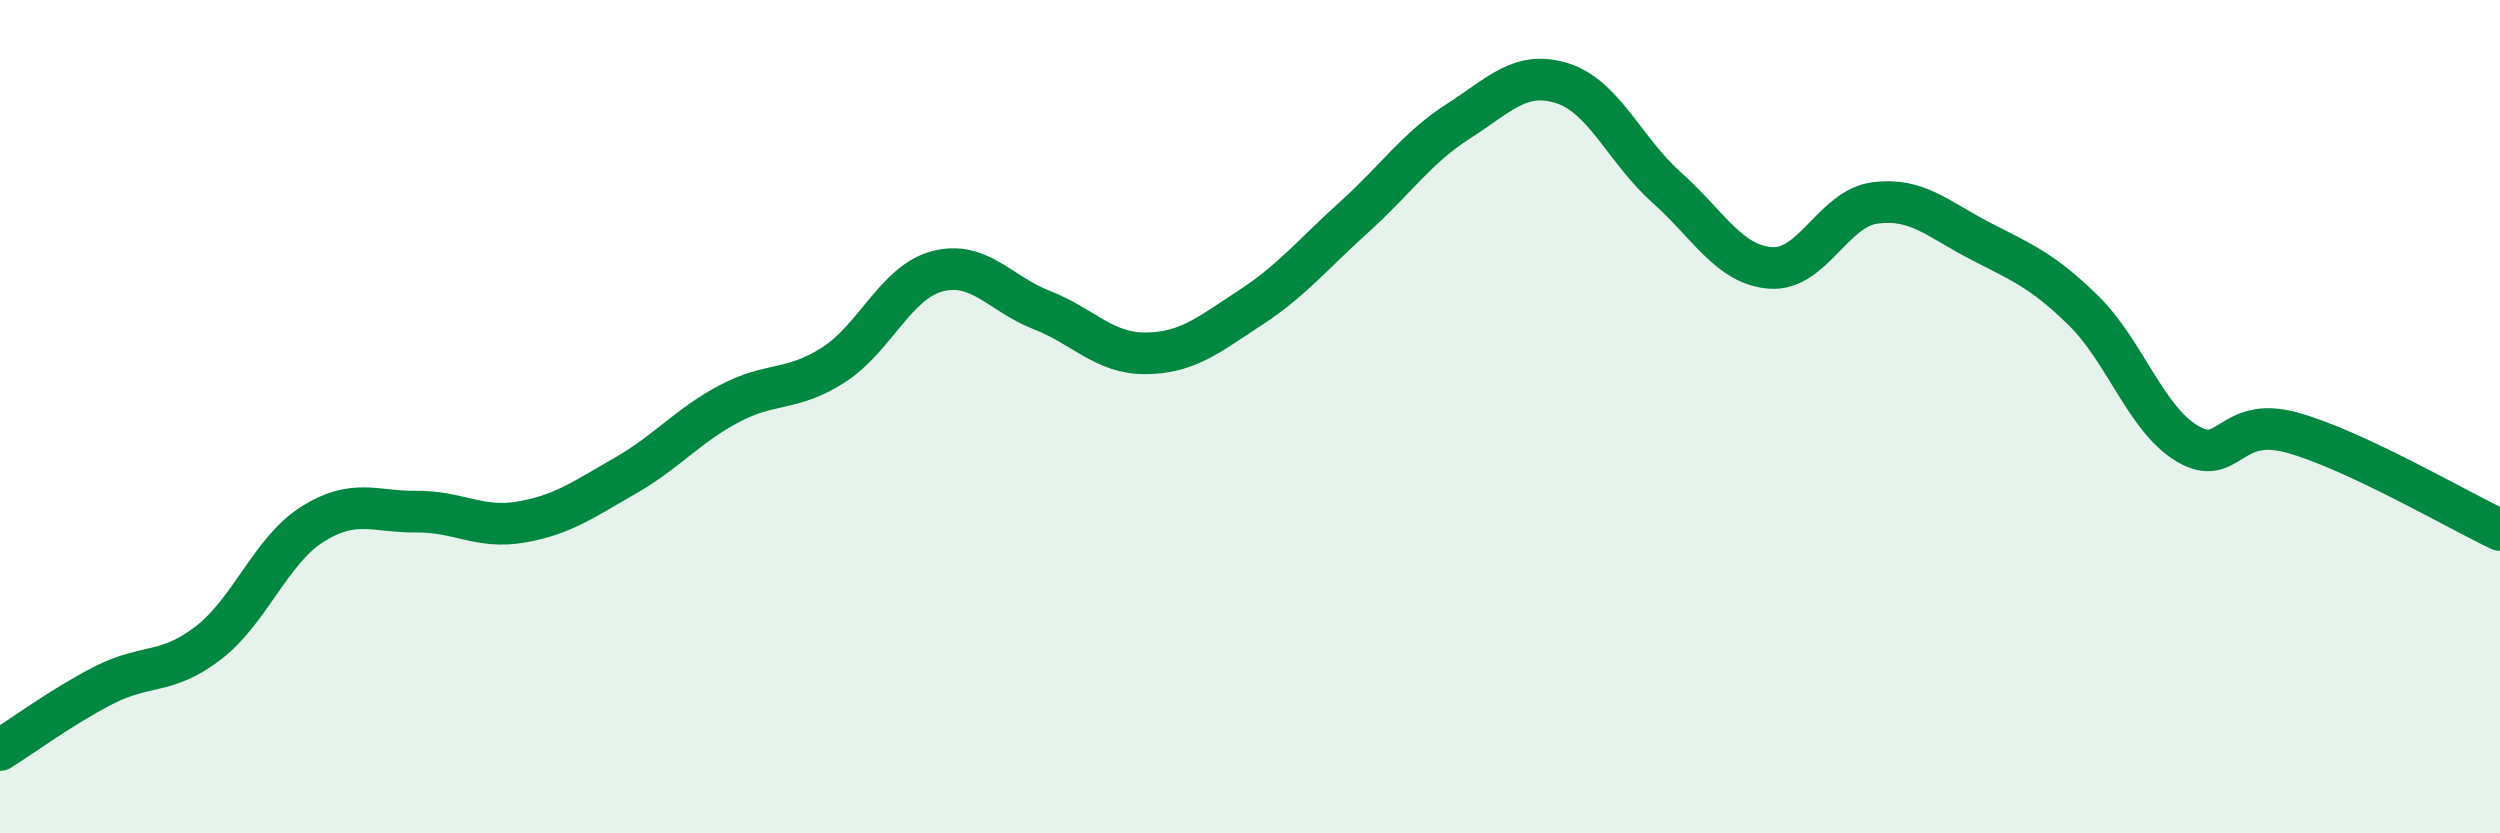
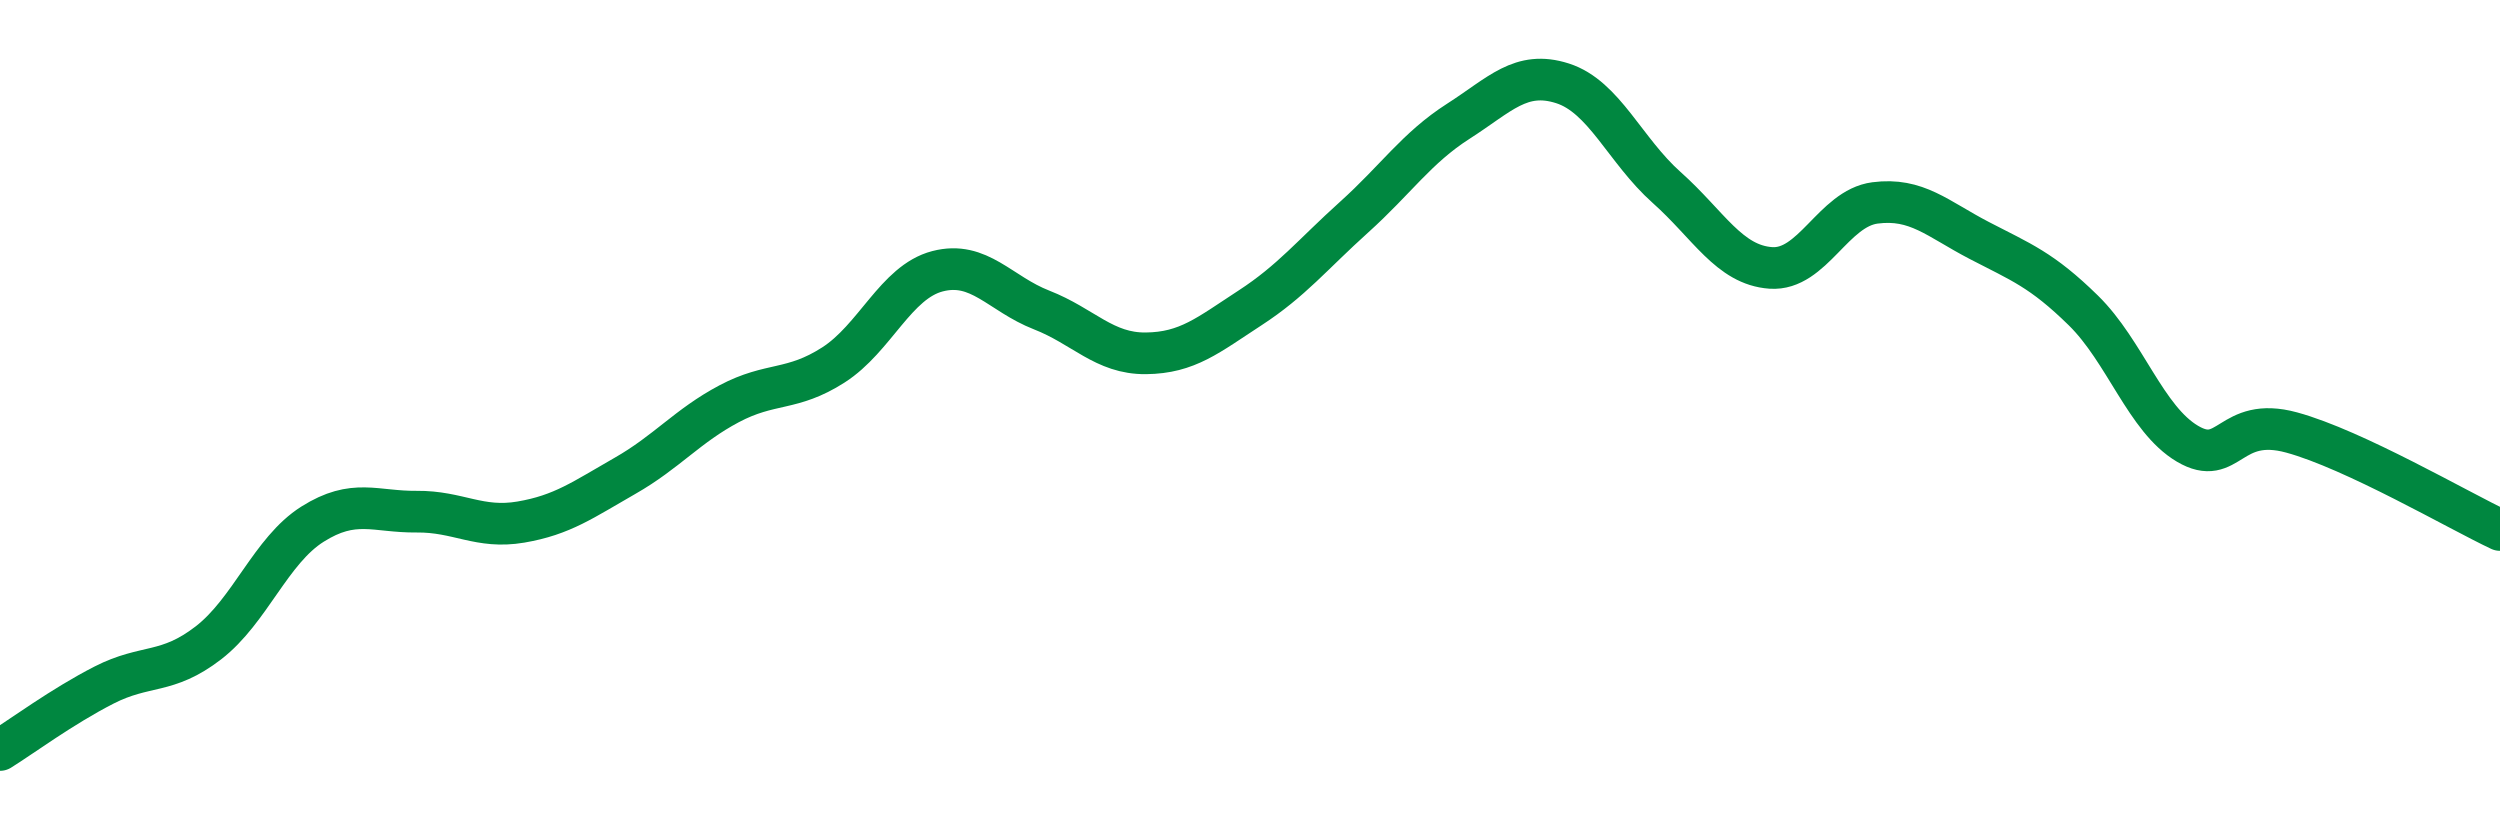
<svg xmlns="http://www.w3.org/2000/svg" width="60" height="20" viewBox="0 0 60 20">
-   <path d="M 0,18 C 0.5,17.69 1.5,16.95 2.5,16.44 C 3.5,15.93 4,16.2 5,15.43 C 6,14.66 6.5,13.21 7.5,12.58 C 8.5,11.95 9,12.29 10,12.28 C 11,12.27 11.5,12.7 12.5,12.53 C 13.5,12.36 14,11.99 15,11.42 C 16,10.85 16.5,10.22 17.5,9.69 C 18.5,9.16 19,9.4 20,8.76 C 21,8.12 21.5,6.77 22.5,6.51 C 23.5,6.25 24,7.05 25,7.44 C 26,7.83 26.5,8.49 27.5,8.48 C 28.5,8.47 29,8.04 30,7.39 C 31,6.74 31.5,6.11 32.5,5.21 C 33.5,4.31 34,3.55 35,2.91 C 36,2.27 36.5,1.68 37.5,2 C 38.5,2.32 39,3.61 40,4.5 C 41,5.39 41.5,6.36 42.5,6.43 C 43.5,6.5 44,5 45,4.87 C 46,4.74 46.5,5.25 47.5,5.77 C 48.5,6.29 49,6.47 50,7.45 C 51,8.43 51.5,10.06 52.5,10.65 C 53.5,11.24 53.5,9.97 55,10.38 C 56.5,10.79 59,12.25 60,12.72L60 20L0 20Z" fill="#008740" opacity="0.1" stroke-linecap="round" stroke-linejoin="round" />
  <path d="M 0,18 C 0.5,17.69 1.5,16.95 2.5,16.44 C 3.5,15.93 4,16.2 5,15.43 C 6,14.66 6.5,13.21 7.5,12.58 C 8.5,11.95 9,12.29 10,12.28 C 11,12.27 11.5,12.7 12.5,12.53 C 13.5,12.36 14,11.99 15,11.42 C 16,10.85 16.5,10.22 17.5,9.69 C 18.5,9.16 19,9.4 20,8.76 C 21,8.12 21.5,6.77 22.5,6.51 C 23.5,6.25 24,7.05 25,7.44 C 26,7.83 26.5,8.49 27.5,8.48 C 28.5,8.47 29,8.04 30,7.39 C 31,6.74 31.5,6.11 32.5,5.21 C 33.5,4.31 34,3.55 35,2.91 C 36,2.27 36.5,1.68 37.5,2 C 38.5,2.32 39,3.61 40,4.5 C 41,5.39 41.5,6.36 42.5,6.43 C 43.5,6.5 44,5 45,4.87 C 46,4.74 46.5,5.25 47.5,5.77 C 48.5,6.29 49,6.47 50,7.45 C 51,8.43 51.5,10.06 52.5,10.65 C 53.5,11.24 53.5,9.97 55,10.38 C 56.5,10.79 59,12.25 60,12.72" stroke="#008740" stroke-width="1" fill="none" stroke-linecap="round" stroke-linejoin="round" />
</svg>